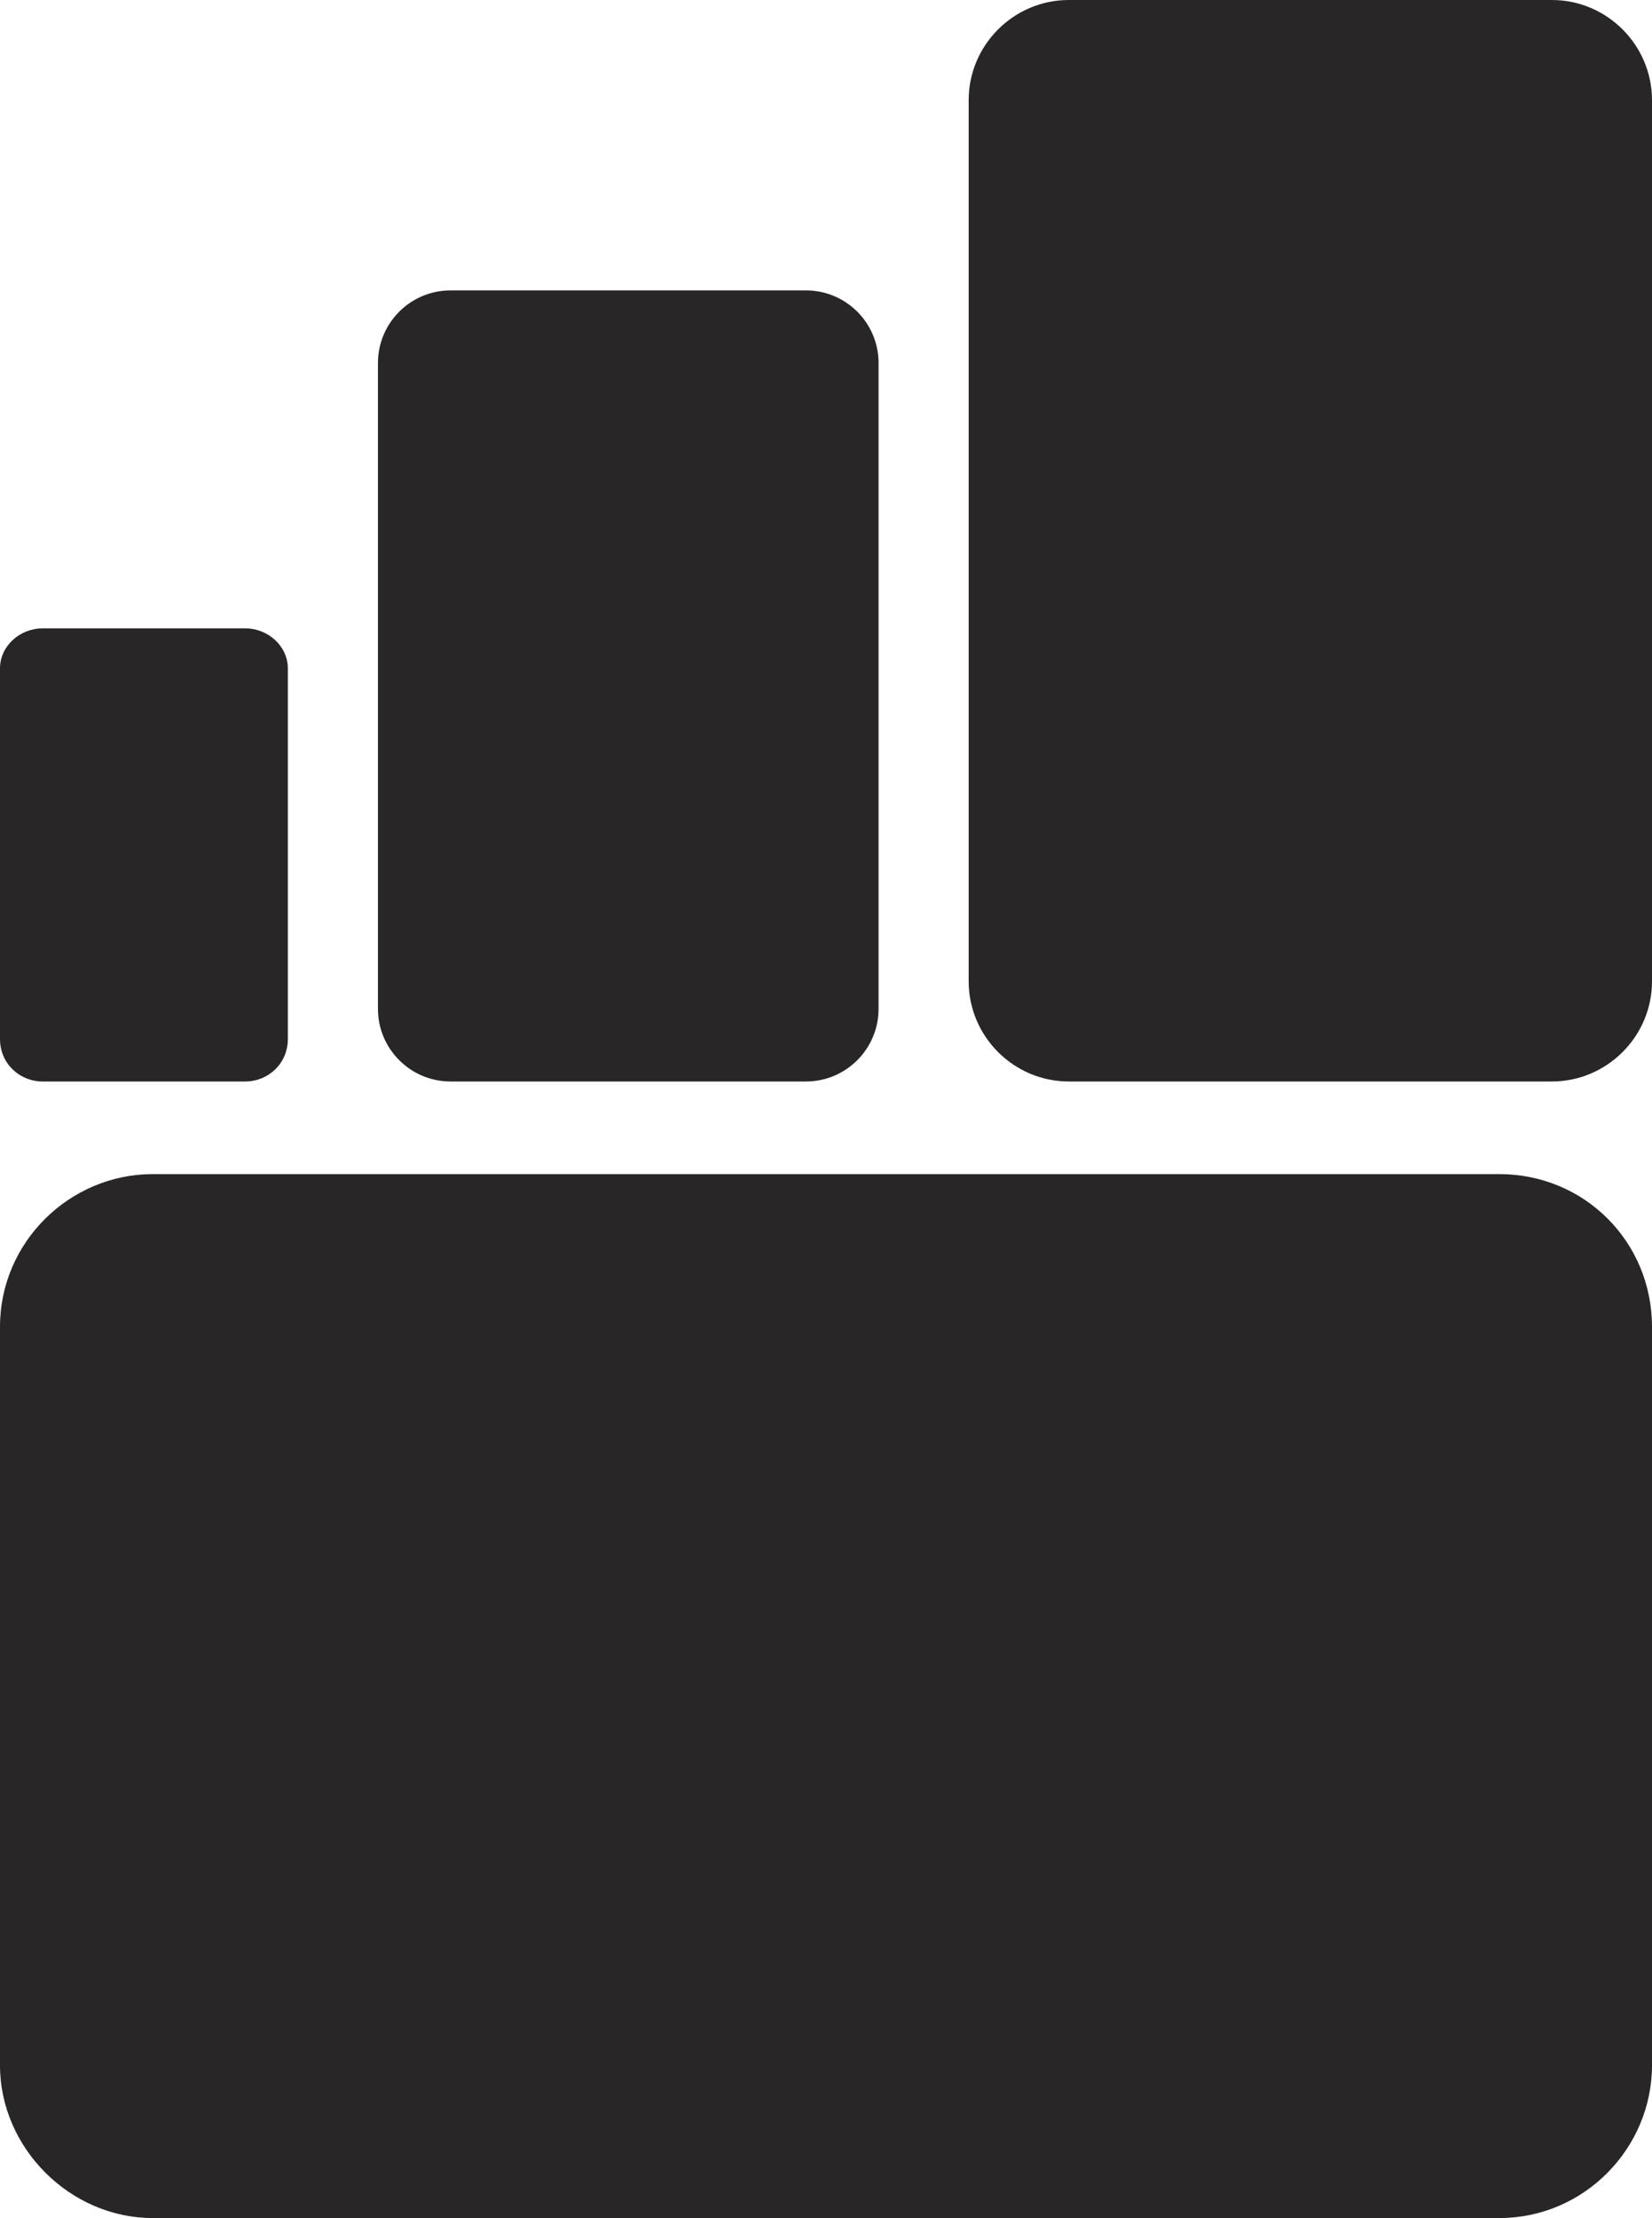
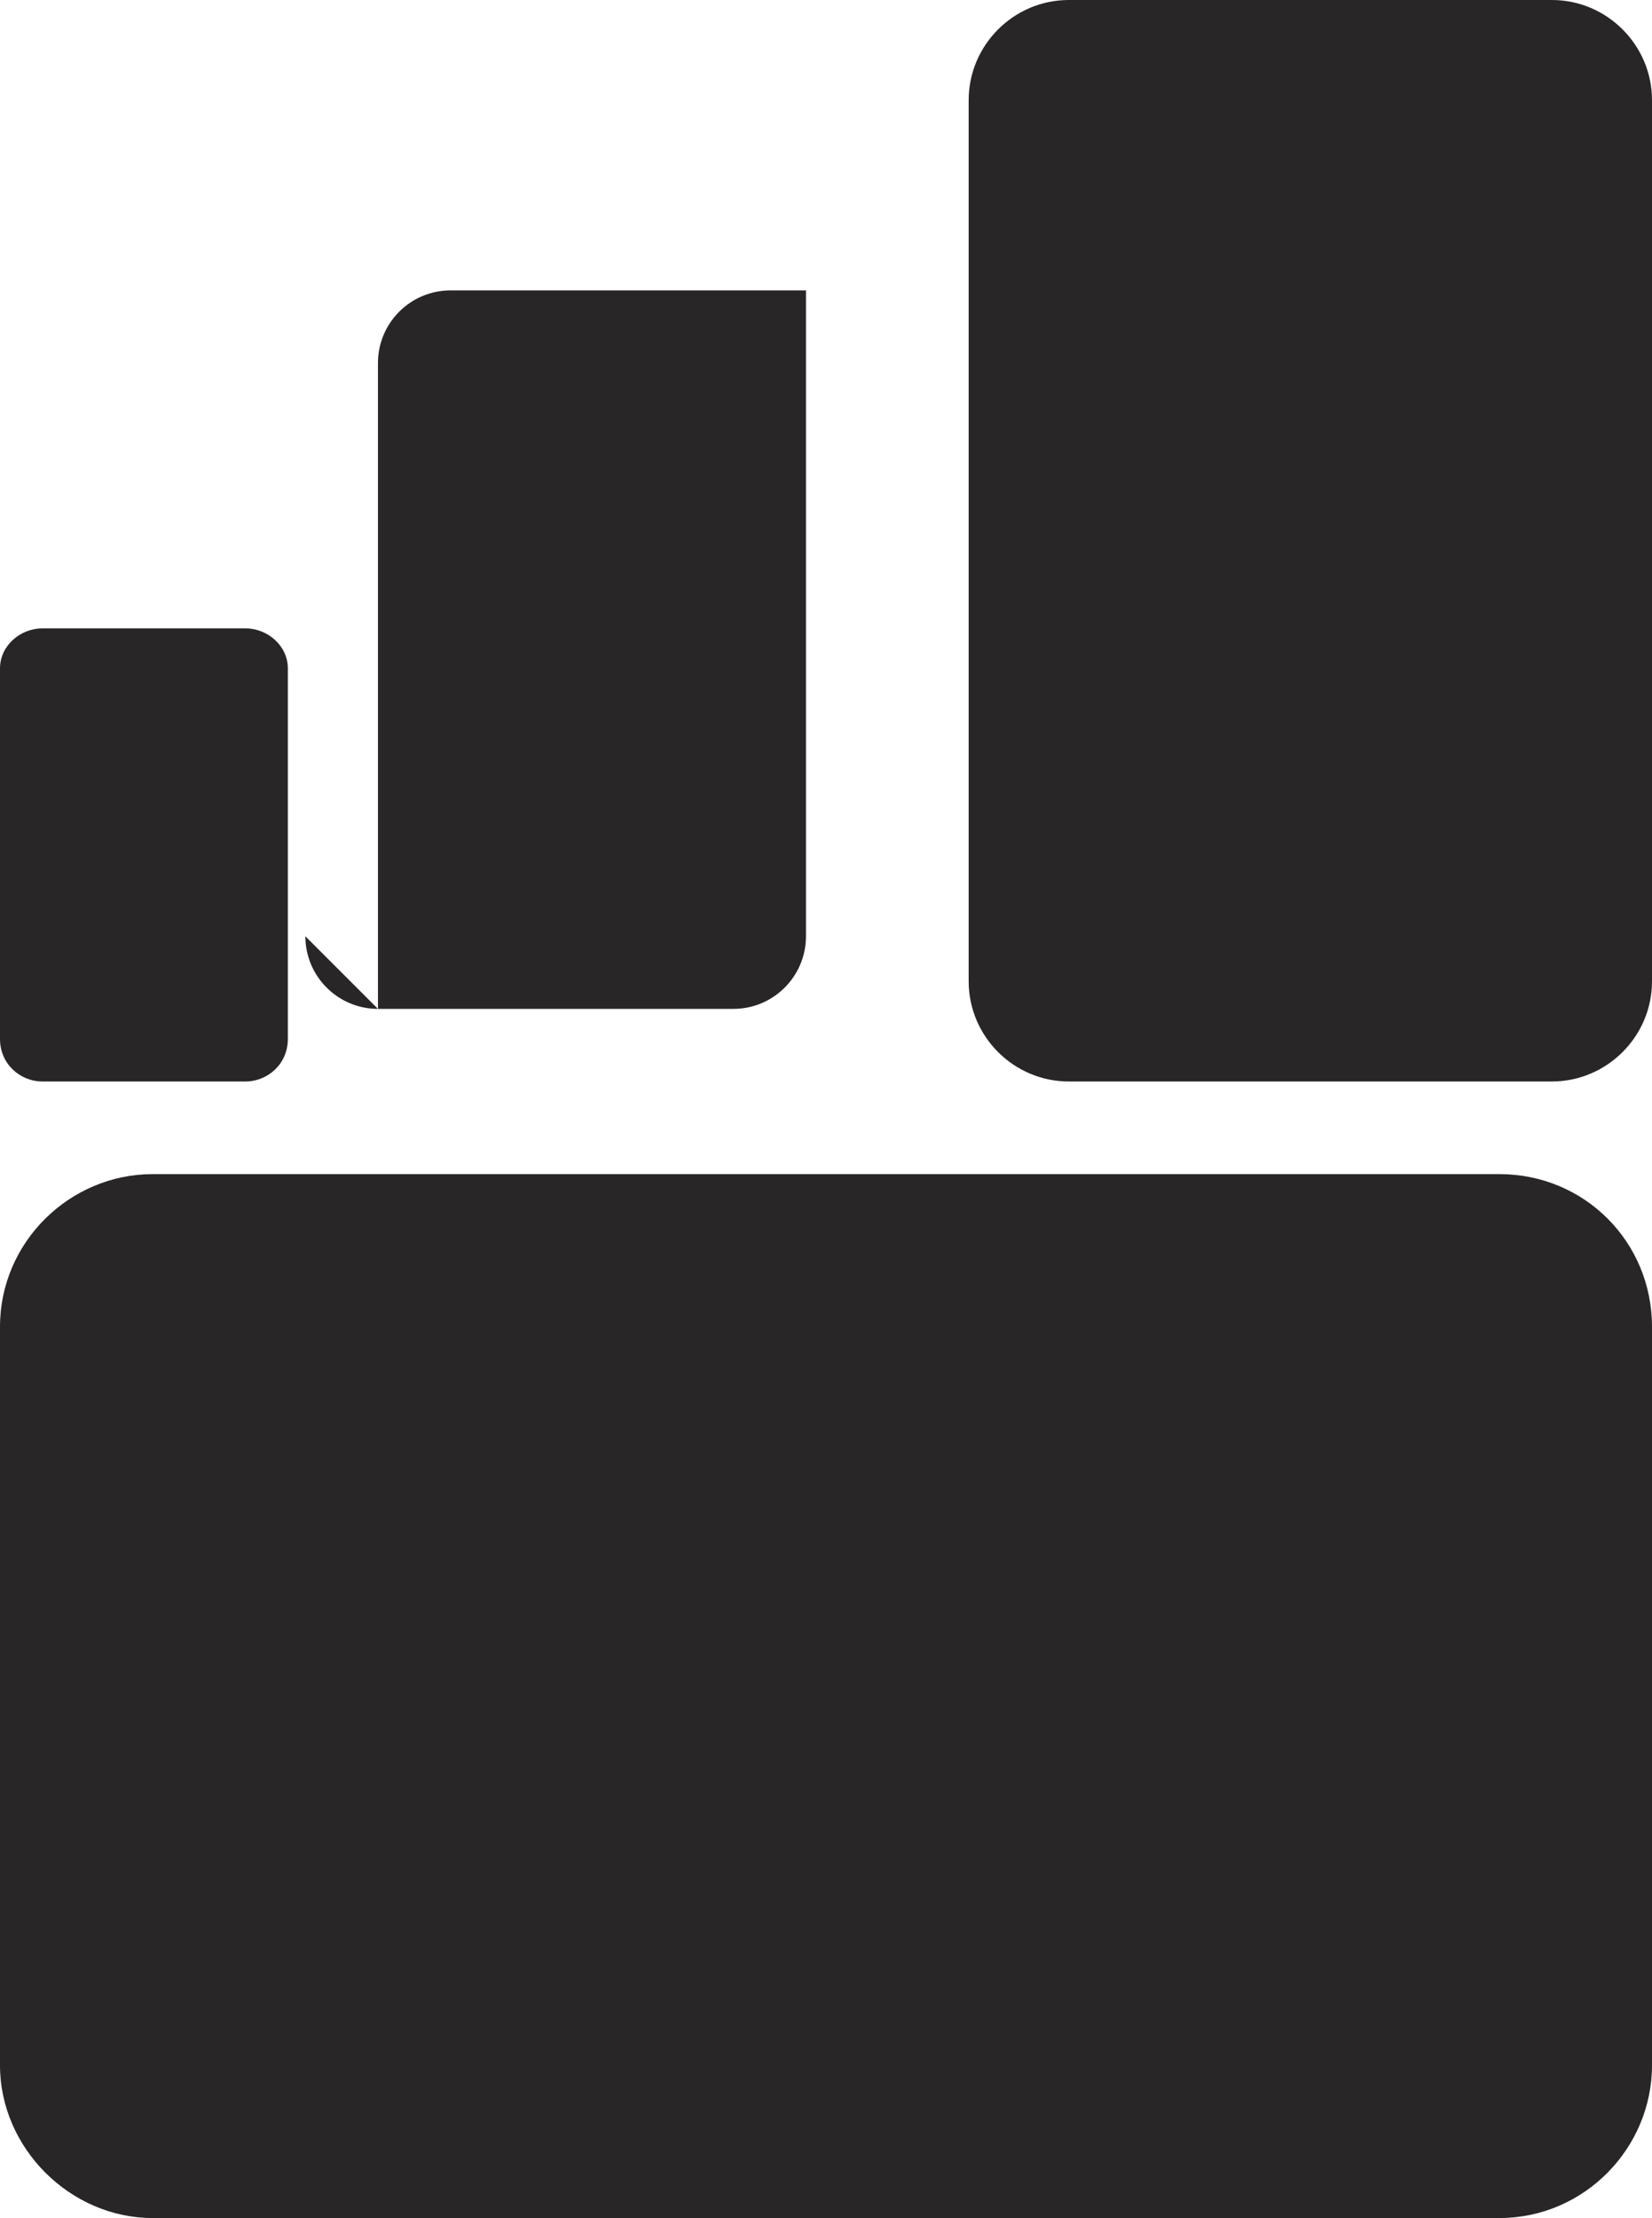
<svg xmlns="http://www.w3.org/2000/svg" xml:space="preserve" width="6.597mm" height="8.856mm" style="shape-rendering:geometricPrecision; text-rendering:geometricPrecision; image-rendering:optimizeQuality; fill-rule:evenodd; clip-rule:evenodd" viewBox="0 0 660 886">
  <defs>
    <style type="text/css">  .fil0 {fill:#292627}  </style>
  </defs>
  <g id="Слой_x0020_1">
-     <path class="fil0" d="M151 403l0 0 0 -258c0,-16 13,-29 29,-29l142 0c16,0 29,13 29,29l0 258c0,16 -13,29 -29,29l-142 0c-16,0 -29,-13 -29,-29zm-90 66l538 0c34,0 61,27 61,61l0 295c0,33 -27,61 -61,61l-538 0c-33,0 -61,-28 -61,-61l0 -295c0,-34 28,-61 61,-61zm326 -77l0 0 0 -352c0,-22 18,-40 40,-40l193 0c22,0 40,18 40,40l0 352c0,22 -18,40 -40,40l-193 0c-22,0 -40,-18 -40,-40zm-387 23l0 0 0 -148c0,-9 8,-16 17,-16l81 0c9,0 17,7 17,16l0 148c0,10 -8,17 -17,17l-81 0c-9,0 -17,-7 -17,-17z" />
+     <path class="fil0" d="M151 403l0 0 0 -258c0,-16 13,-29 29,-29l142 0l0 258c0,16 -13,29 -29,29l-142 0c-16,0 -29,-13 -29,-29zm-90 66l538 0c34,0 61,27 61,61l0 295c0,33 -27,61 -61,61l-538 0c-33,0 -61,-28 -61,-61l0 -295c0,-34 28,-61 61,-61zm326 -77l0 0 0 -352c0,-22 18,-40 40,-40l193 0c22,0 40,18 40,40l0 352c0,22 -18,40 -40,40l-193 0c-22,0 -40,-18 -40,-40zm-387 23l0 0 0 -148c0,-9 8,-16 17,-16l81 0c9,0 17,7 17,16l0 148c0,10 -8,17 -17,17l-81 0c-9,0 -17,-7 -17,-17z" />
  </g>
</svg>